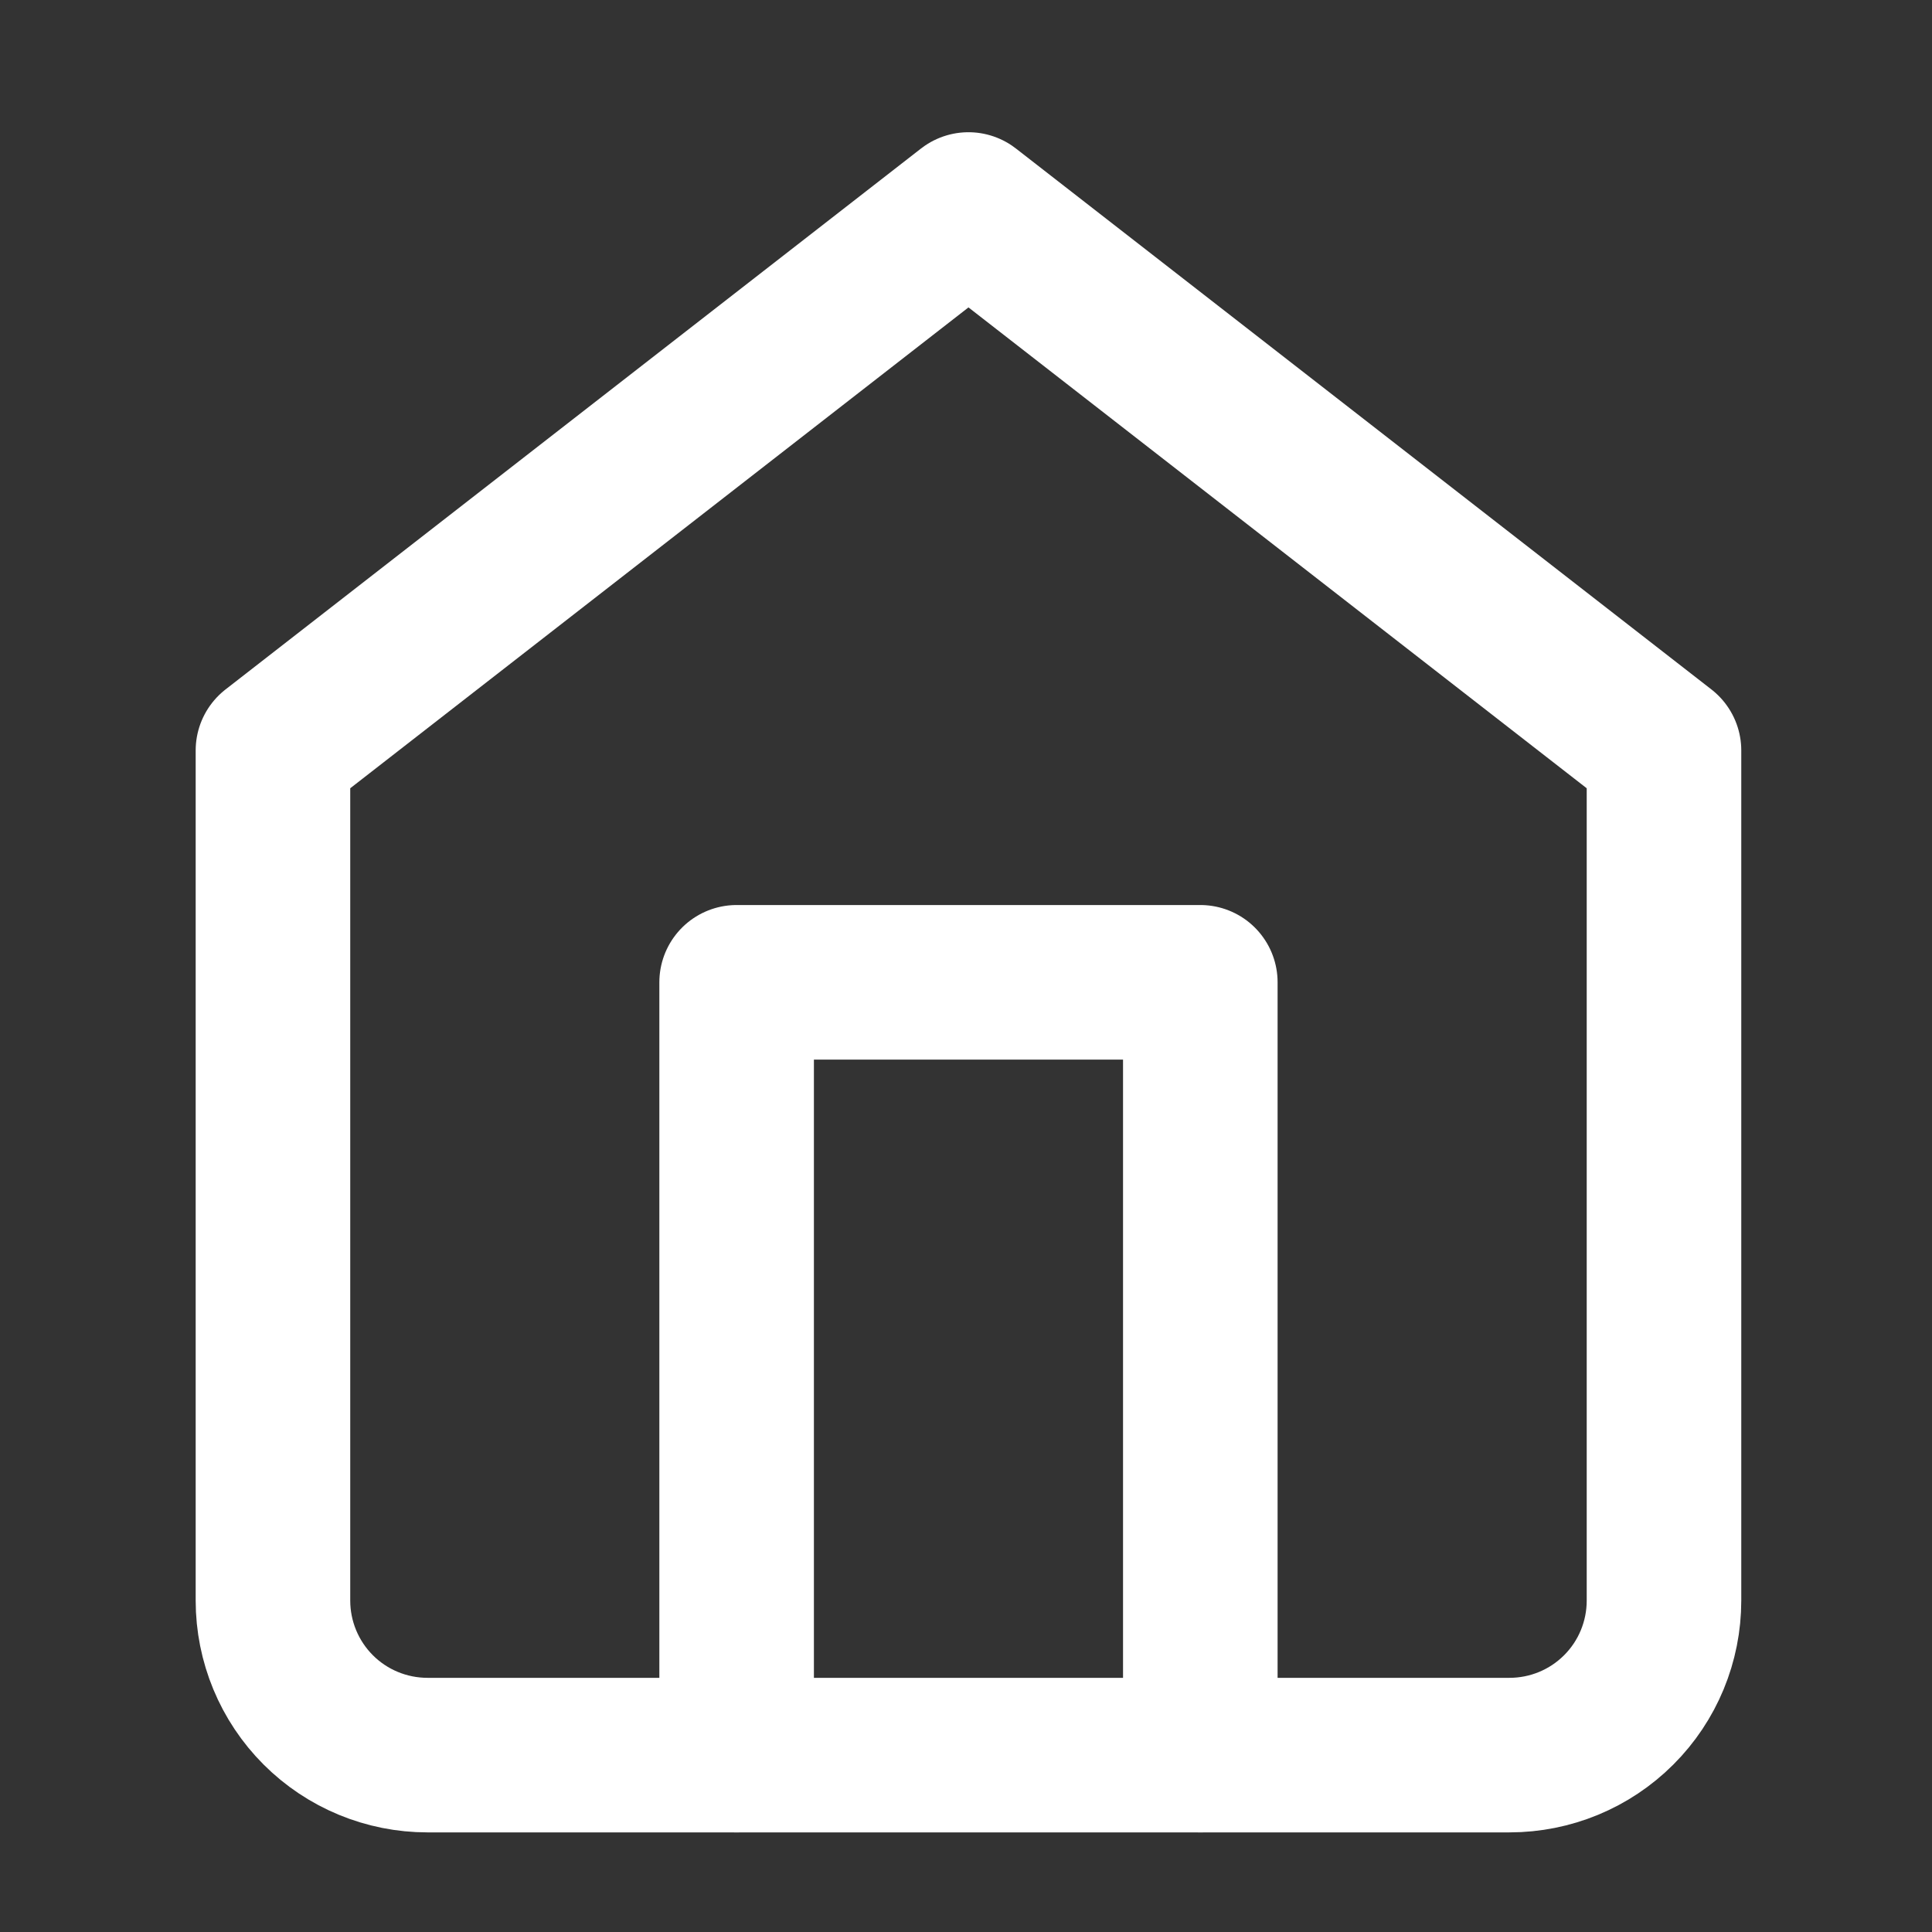
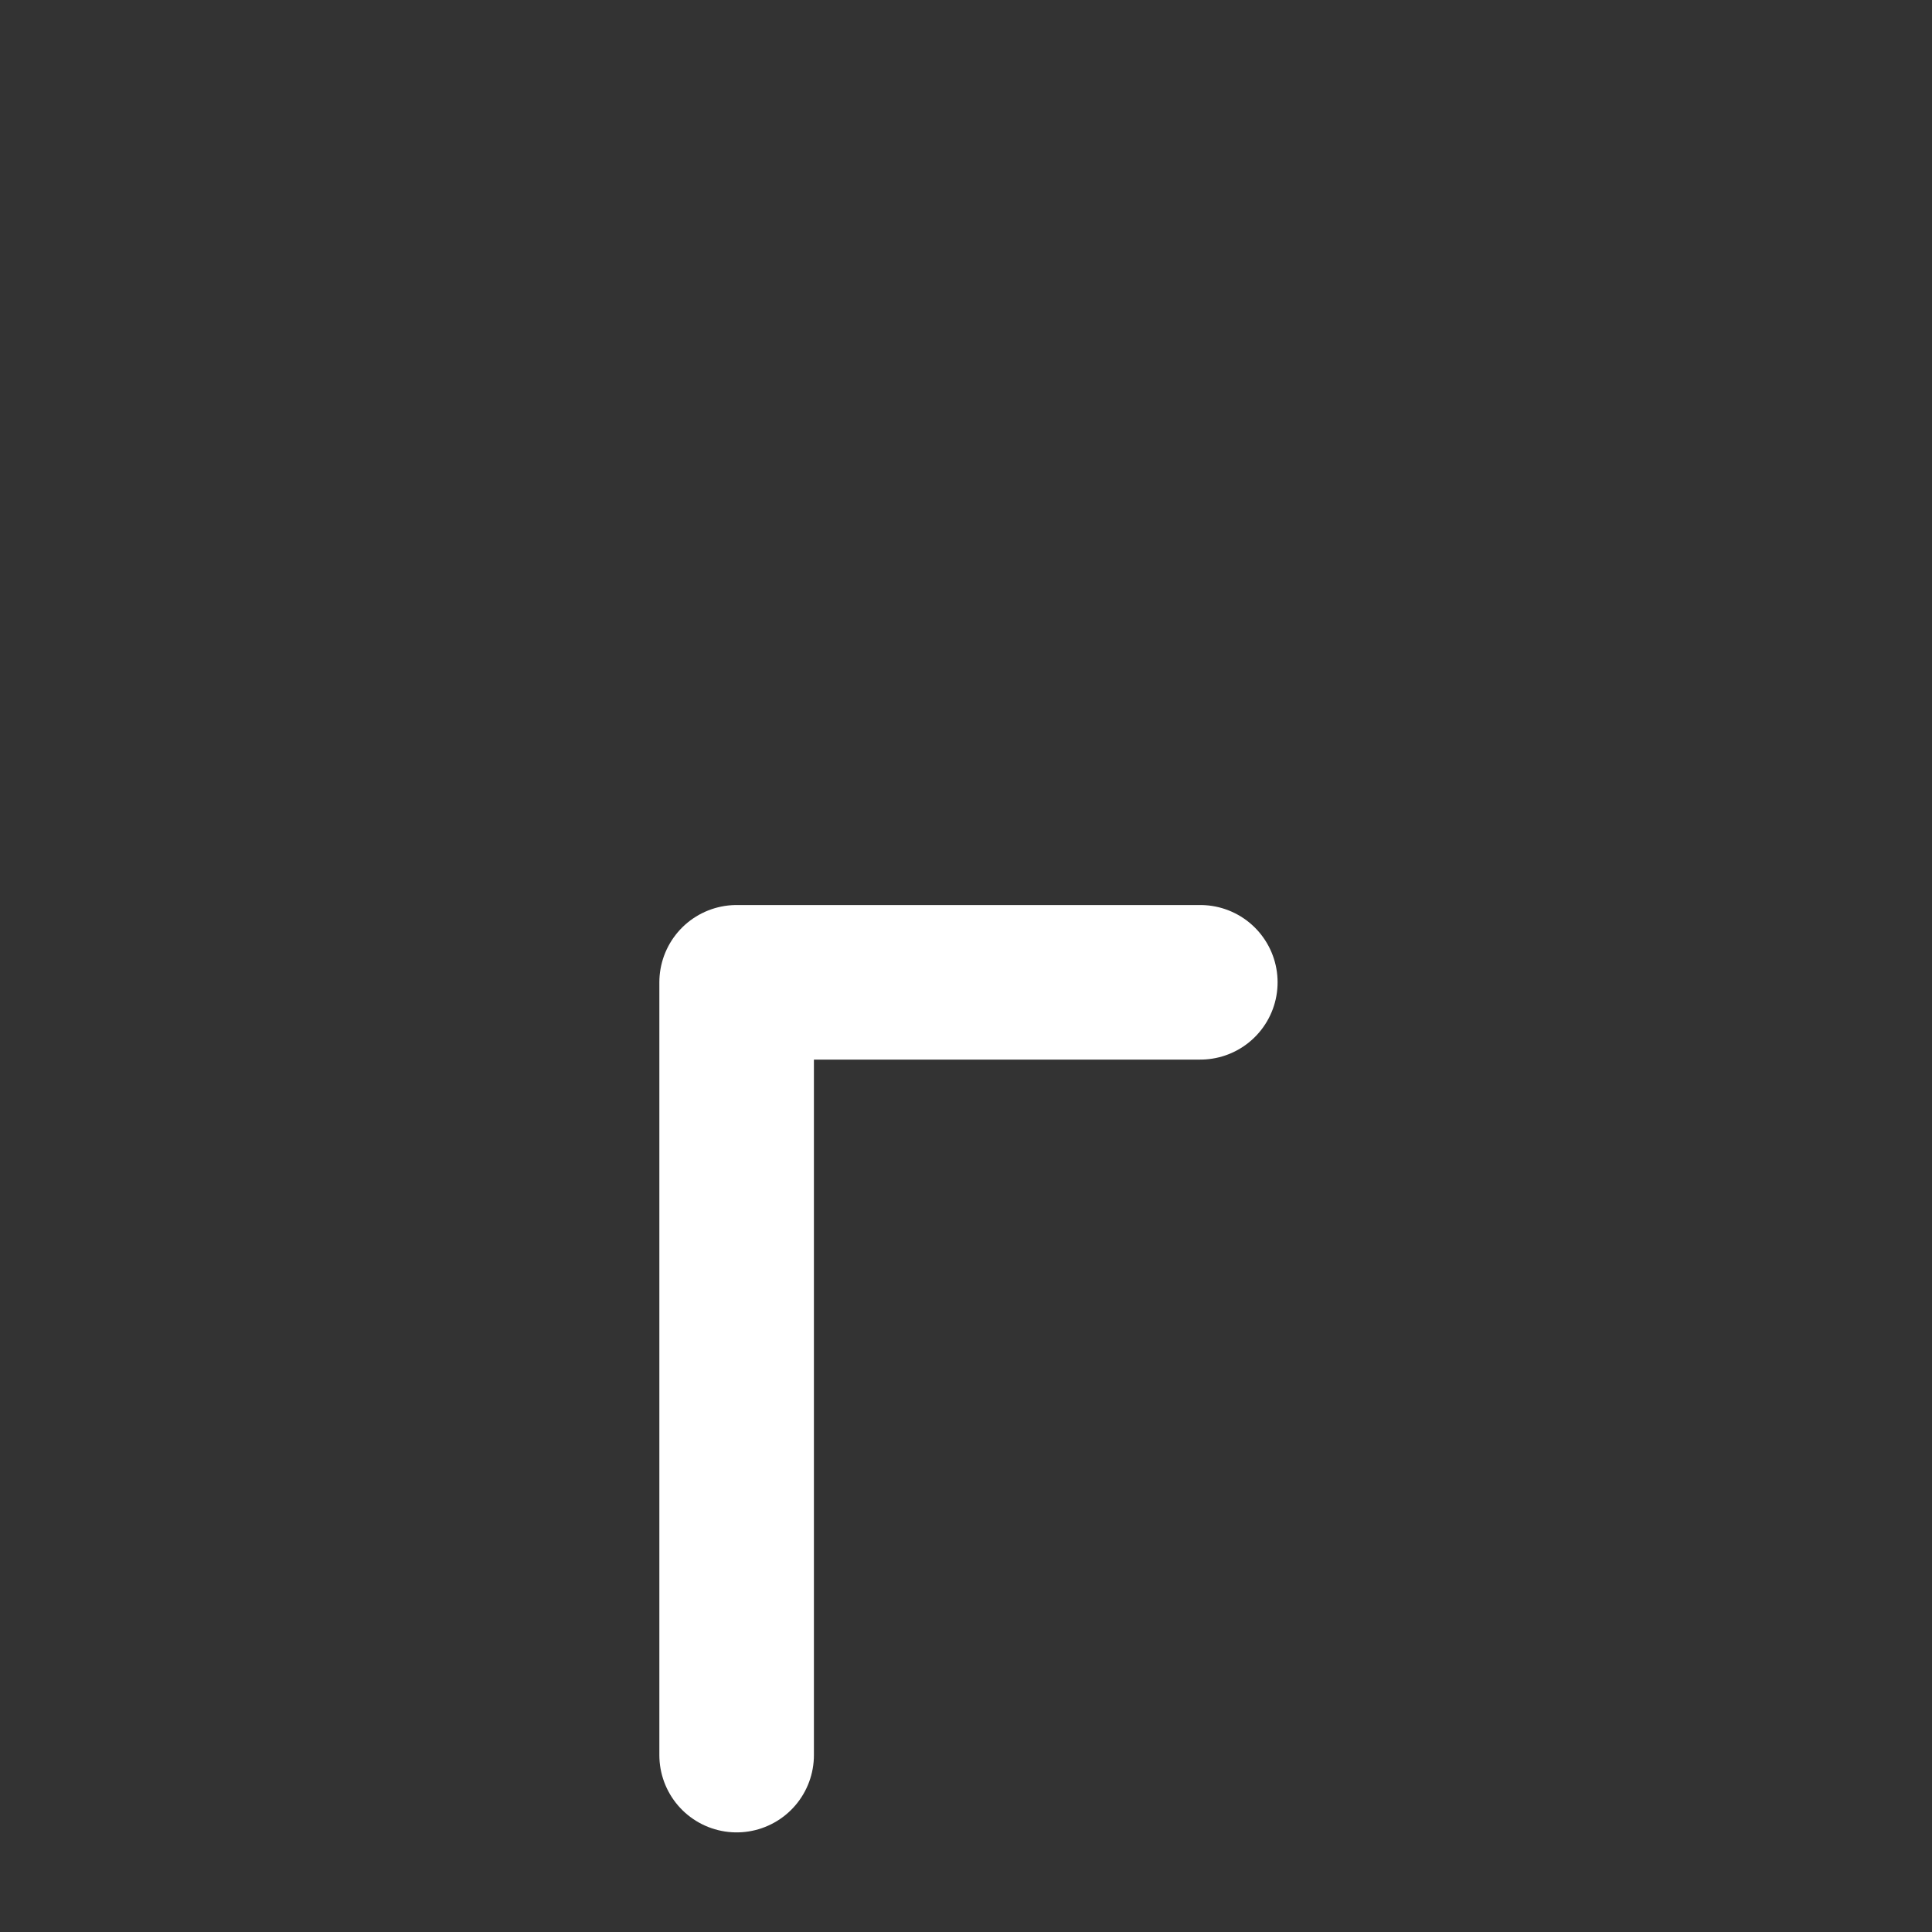
<svg xmlns="http://www.w3.org/2000/svg" width="25" height="25" viewBox="0 0 25 25" fill="none">
  <rect x="0" y="0" width="25" height="25" fill="#333333" stroke="none" />
-   <path d="M3.532 9.711L12.532 2.711L21.532 9.711V20.711C21.532 21.242 21.322 21.751 20.946 22.126C20.571 22.501 20.063 22.711 19.532 22.711H5.532C5.002 22.711 4.493 22.501 4.118 22.126C3.743 21.751 3.532 21.242 3.532 20.711V9.711Z" stroke="white" stroke-width="2" stroke-linecap="round" stroke-linejoin="round" />
-   <path d="M9.532 22.711V12.711H15.532V22.711" stroke="white" stroke-width="2" stroke-linecap="round" stroke-linejoin="round" />
+   <path d="M9.532 22.711V12.711H15.532" stroke="white" stroke-width="2" stroke-linecap="round" stroke-linejoin="round" />
</svg>